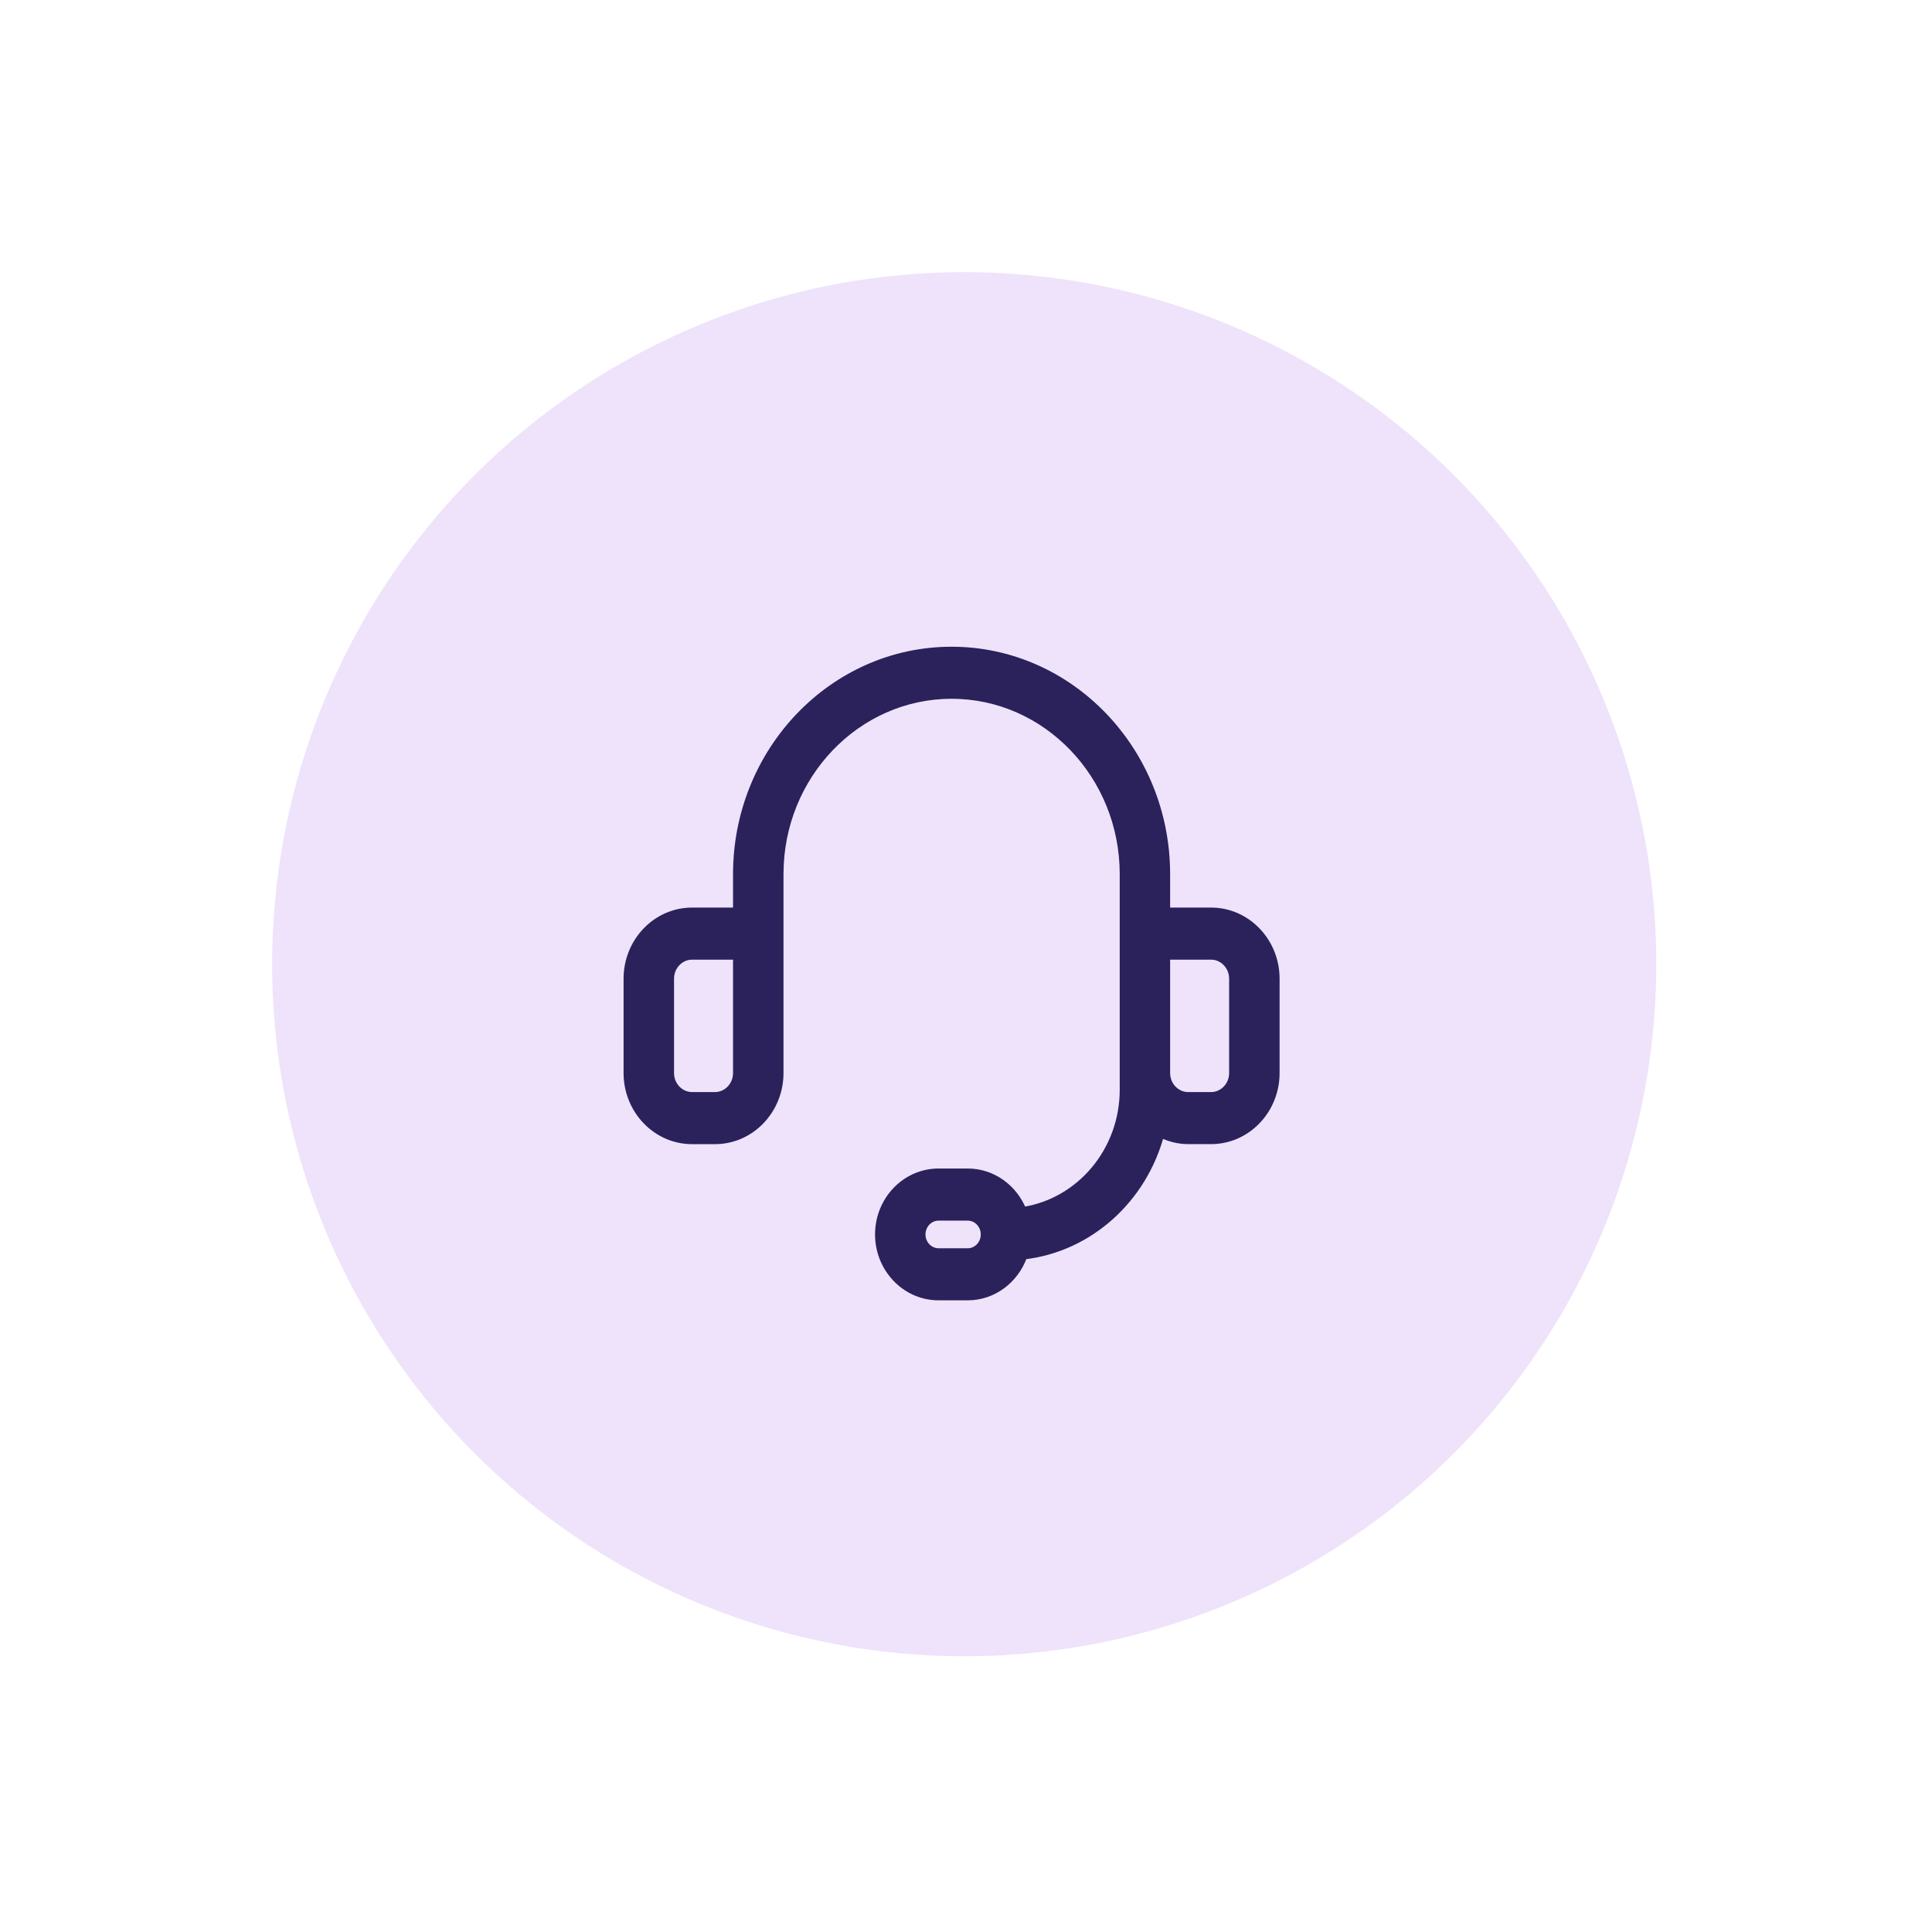
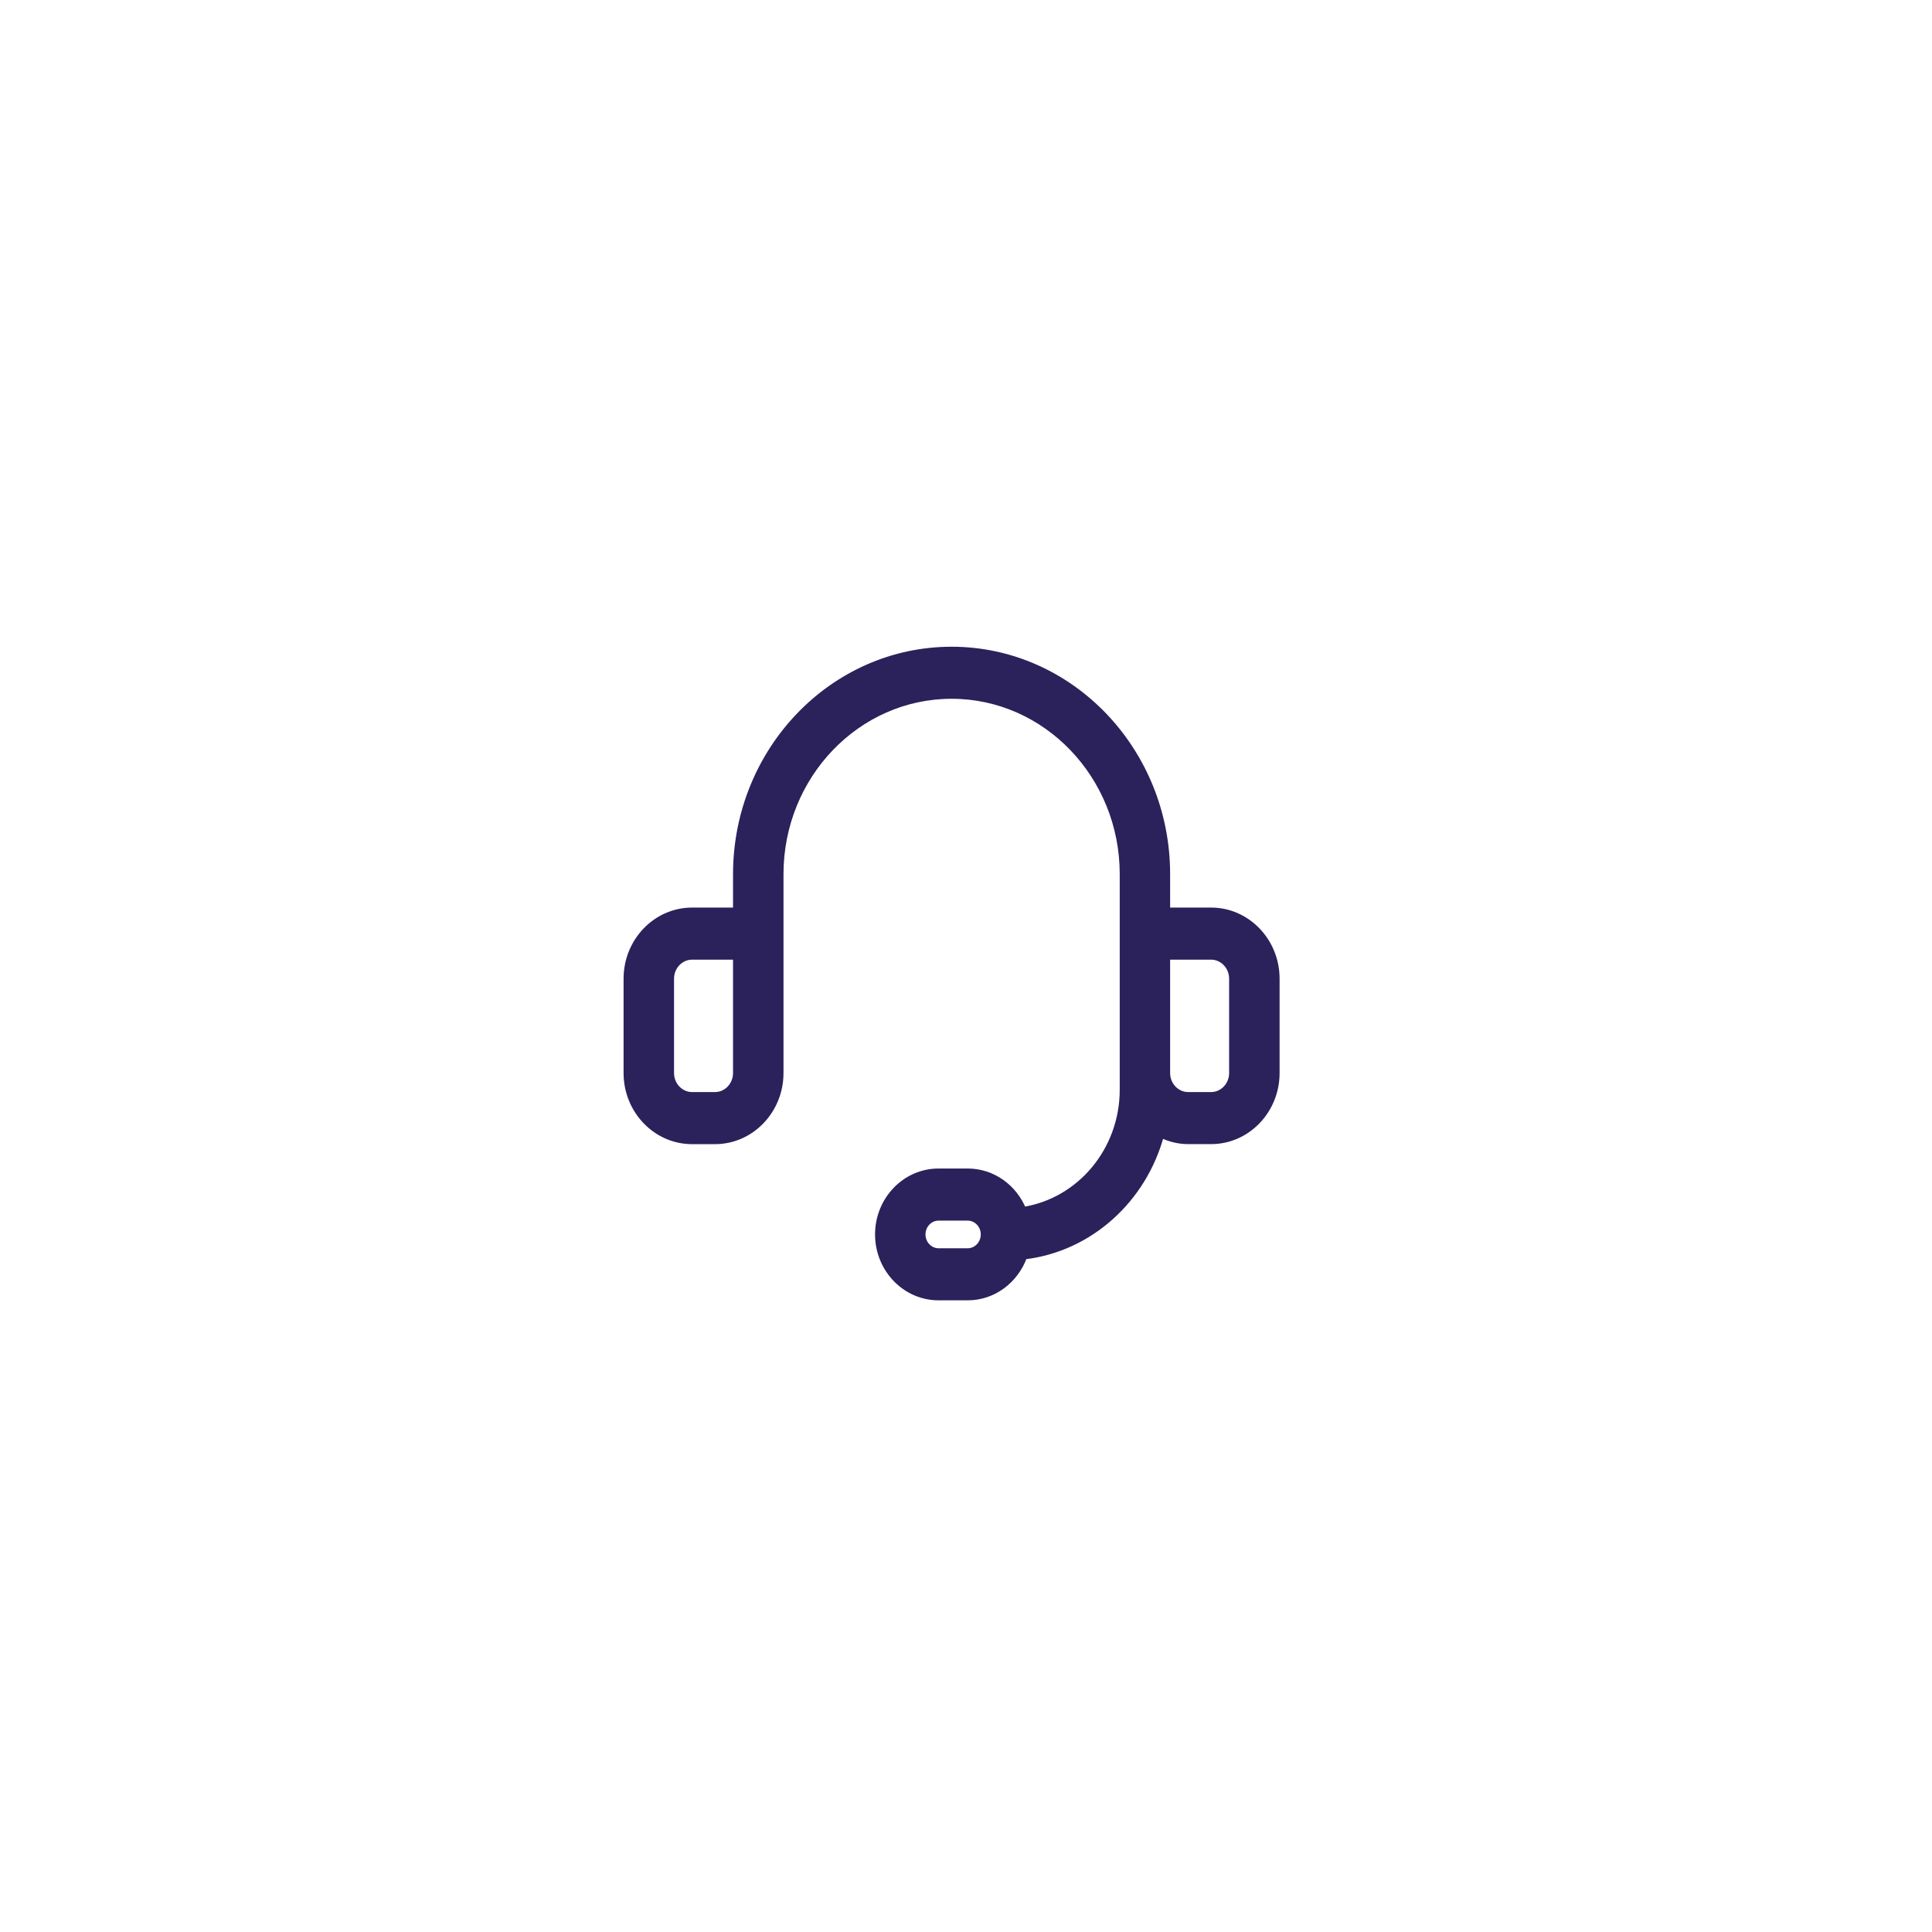
<svg xmlns="http://www.w3.org/2000/svg" width="67" height="67" viewBox="0 0 67 67" fill="none">
-   <circle cx="33.438" cy="33.438" r="24" transform="rotate(-54.88 33.438 33.438)" fill="#A164E9" fill-opacity="0.18" />
  <path d="M42 31.574H40.479V30.315C40.479 26.025 37.128 22.528 33 22.528C28.872 22.528 25.521 26.025 25.521 30.315V31.574H24C22.742 31.574 21.725 32.639 21.725 33.94V37.212C21.725 38.513 22.742 39.578 24 39.578H24.796C26.054 39.578 27.071 38.513 27.071 37.212V37.199V37.185V37.172V37.158V37.145V37.132V37.118V37.105V37.091V37.078V37.064V37.051V37.037V37.024V37.01V36.997V36.983V36.97V36.956V36.943V36.929V36.916V36.902V36.889V36.876V36.862V36.849V36.835V36.822V36.808V36.795V36.781V36.768V36.754V36.741V36.727V36.714V36.7V36.687V36.673V36.66V36.647V36.633V36.62V36.606V36.593V36.579V36.566V36.552V36.539V36.525V36.512V36.498V36.485V36.471V36.458V36.444V36.431V36.417V36.404V36.391V36.377V36.364V36.35V36.337V36.323V36.31V36.296V36.283V36.269V36.256V36.242V36.229V36.215V36.202V36.188V36.175V36.161V36.148V36.135V36.121V36.108V36.094V36.081V36.067V36.054V36.04V36.027V36.013V36V35.986V35.973V35.959V35.946V35.932V35.919V35.906V35.892V35.879V35.865V35.852V35.838V35.825V35.811V35.798V35.784V35.771V35.757V35.744V35.73V35.717V35.703V35.69V35.676V35.663V35.65V35.636V35.623V35.609V35.596V35.582V35.569V35.555V35.542V35.528V35.515V35.501V35.488V35.474V35.461V35.447V35.434V35.42V35.407V35.394V35.38V35.367V35.353V35.34V35.326V35.313V35.299V35.286V35.272V35.259V35.245V35.232V35.218V35.205V35.191V35.178V35.164V35.151V35.138V35.124V35.111V35.097V35.084V35.07V35.057V35.043V35.03V35.016V35.003V34.989V34.976V34.962V34.949V34.935V34.922V34.909V34.895V34.882V34.868V34.855V34.841V34.828V34.814V34.801V34.787V34.774V34.76V34.747V34.733V34.72V34.706V34.693V34.679V34.666V34.653V34.639V34.626V34.612V34.599V34.585V34.572V34.558V34.545V34.531V34.518V34.504V34.491V34.477V34.464V34.45V34.437V34.424V34.41V34.397V34.383V34.37V34.356V34.343V34.329V34.316V34.302V34.289V34.275V34.262V34.248V34.235V34.221V34.208V34.194V34.181V34.168V34.154V34.141V34.127V34.114V34.1V34.087V34.073V34.06V34.046V34.033V34.019V34.006V33.992V33.979V33.965V33.952V33.938V33.925V33.912V33.898V33.885V33.871V33.858V33.844V33.831V33.817V33.804V33.79V33.777V33.763V33.75V33.736V33.723V33.709V33.696V33.682V33.669V33.656V33.642V33.629V33.615V33.602V33.588V33.575V33.561V33.548V33.534V33.521V33.507V33.494V33.48V33.467V33.453V33.44V33.426V33.413V33.4V33.386V33.373V33.359V33.346V33.332V33.319V33.305V33.292V33.278V33.265V33.251V33.238V33.224V33.211V33.197V33.184V33.171V33.157V33.144V33.13V33.117V33.103V33.09V33.076V33.063V33.049V33.036V33.022V33.009V32.995V32.982V32.968V32.955V32.941V32.928V32.915V32.901V32.888V32.874V32.861V32.847V32.834V32.82V32.807V32.793V32.78V32.766V32.753V32.739V32.726V32.712V32.699V32.685V32.672V32.658V32.645V32.632V32.618V32.605V32.591V32.578V32.564V32.551V32.537V32.524V32.51V32.497V32.483V32.47V32.456V32.443V32.429V32.416V32.403V32.389V32.376V32.362V32.349V32.335V32.322V32.308V32.295V32.281V32.268V32.254V32.241V32.227V32.214V32.2V32.187V32.173V32.16V32.147V32.133V32.12V32.106V32.093V32.079V32.066V32.052V32.039V32.025V32.012V31.998V31.985V31.971V31.958V31.944V31.931V31.918V31.904V31.89V31.877V31.864V31.85V31.837V31.823V31.81V31.796V31.783V31.769V31.756V31.742V31.729V31.715V31.702V31.688V31.675V31.661V31.648V31.634V31.621V31.608V31.594V31.581V31.567V31.554V31.54V31.527V31.513V31.5V31.486V31.473V31.459V31.446V31.432V31.419V31.405V31.392V31.378V31.365V31.352V31.338V31.325V31.311V31.298V31.284V31.271V31.257V31.244V31.23V31.217V31.203V31.19V31.176V31.163V31.149V31.136V31.122V31.109V31.096V31.082V31.069V31.055V31.042V31.028V31.015V31.001V30.988V30.974V30.961V30.947V30.934V30.92V30.907V30.893V30.88V30.866V30.853V30.839V30.826V30.812V30.799V30.785V30.772V30.759V30.745V30.732V30.718V30.705V30.691V30.678V30.664V30.651V30.637V30.624V30.61V30.597V30.583V30.57V30.556V30.543V30.529V30.516V30.503V30.489V30.476V30.462V30.449V30.435V30.422V30.408V30.395V30.381V30.368V30.354V30.341V30.327V30.314C27.071 26.902 29.734 24.133 33.001 24.133C36.267 24.133 38.931 26.902 38.931 30.314V37.79C38.931 39.904 37.431 41.65 35.49 41.954C35.17 41.176 34.43 40.623 33.56 40.623H32.548C31.385 40.623 30.446 41.607 30.446 42.808C30.446 44.01 31.385 44.994 32.548 44.994H33.56C34.462 44.994 35.221 44.398 35.52 43.574C37.803 43.306 39.665 41.6 40.269 39.357C40.554 39.494 40.869 39.577 41.206 39.577H42C43.258 39.577 44.275 38.512 44.275 37.212V33.939C44.275 32.639 43.258 31.574 42 31.574ZM25.521 34.536V37.212C25.521 37.634 25.191 37.972 24.796 37.972H24C23.605 37.972 23.275 37.634 23.275 37.212V33.94C23.275 33.518 23.605 33.18 24 33.18H25.521V34.536ZM33.559 43.389H32.548C32.248 43.389 31.995 43.132 31.995 42.809C31.995 42.486 32.248 42.23 32.548 42.23H33.559C33.86 42.23 34.112 42.486 34.112 42.809C34.112 43.132 33.86 43.389 33.559 43.389ZM42.725 37.212C42.725 37.634 42.395 37.972 42 37.972H41.204C40.809 37.972 40.479 37.634 40.479 37.212V35.515V34.536V33.18H42C42.395 33.18 42.725 33.518 42.725 33.94V37.212Z" fill="#2B215B" stroke="#2B215B" stroke-width="0.2" />
</svg>